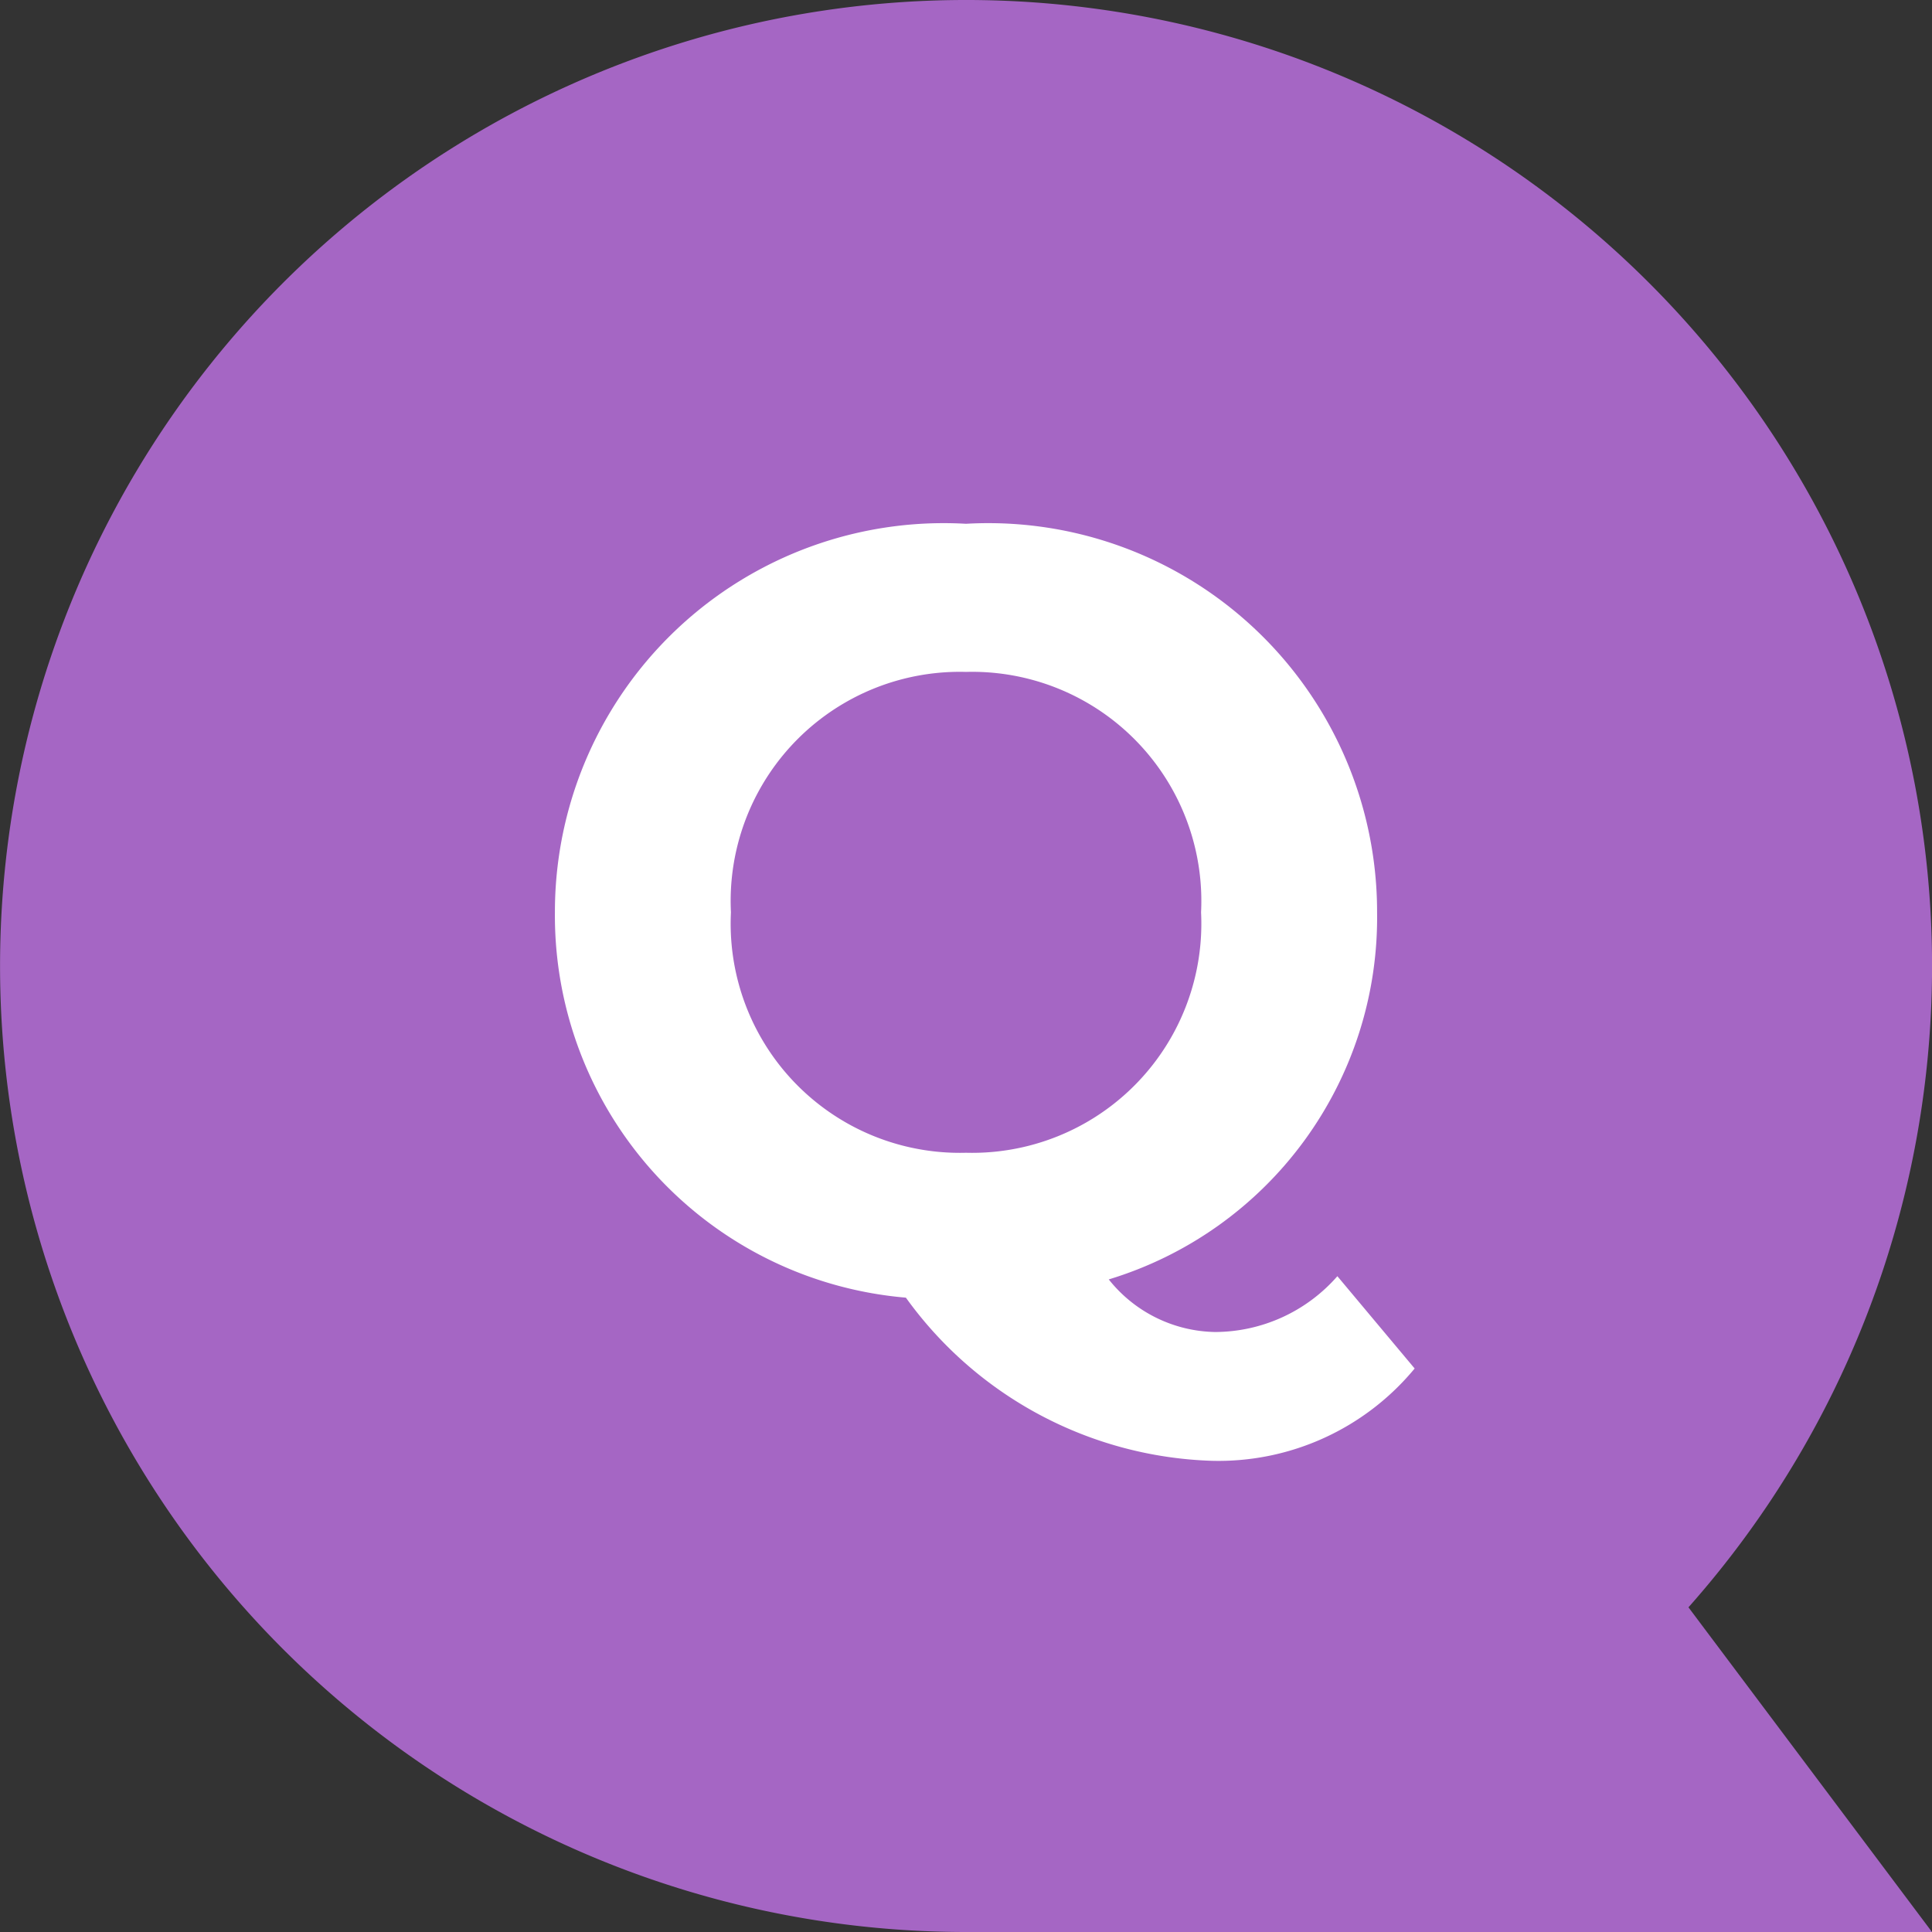
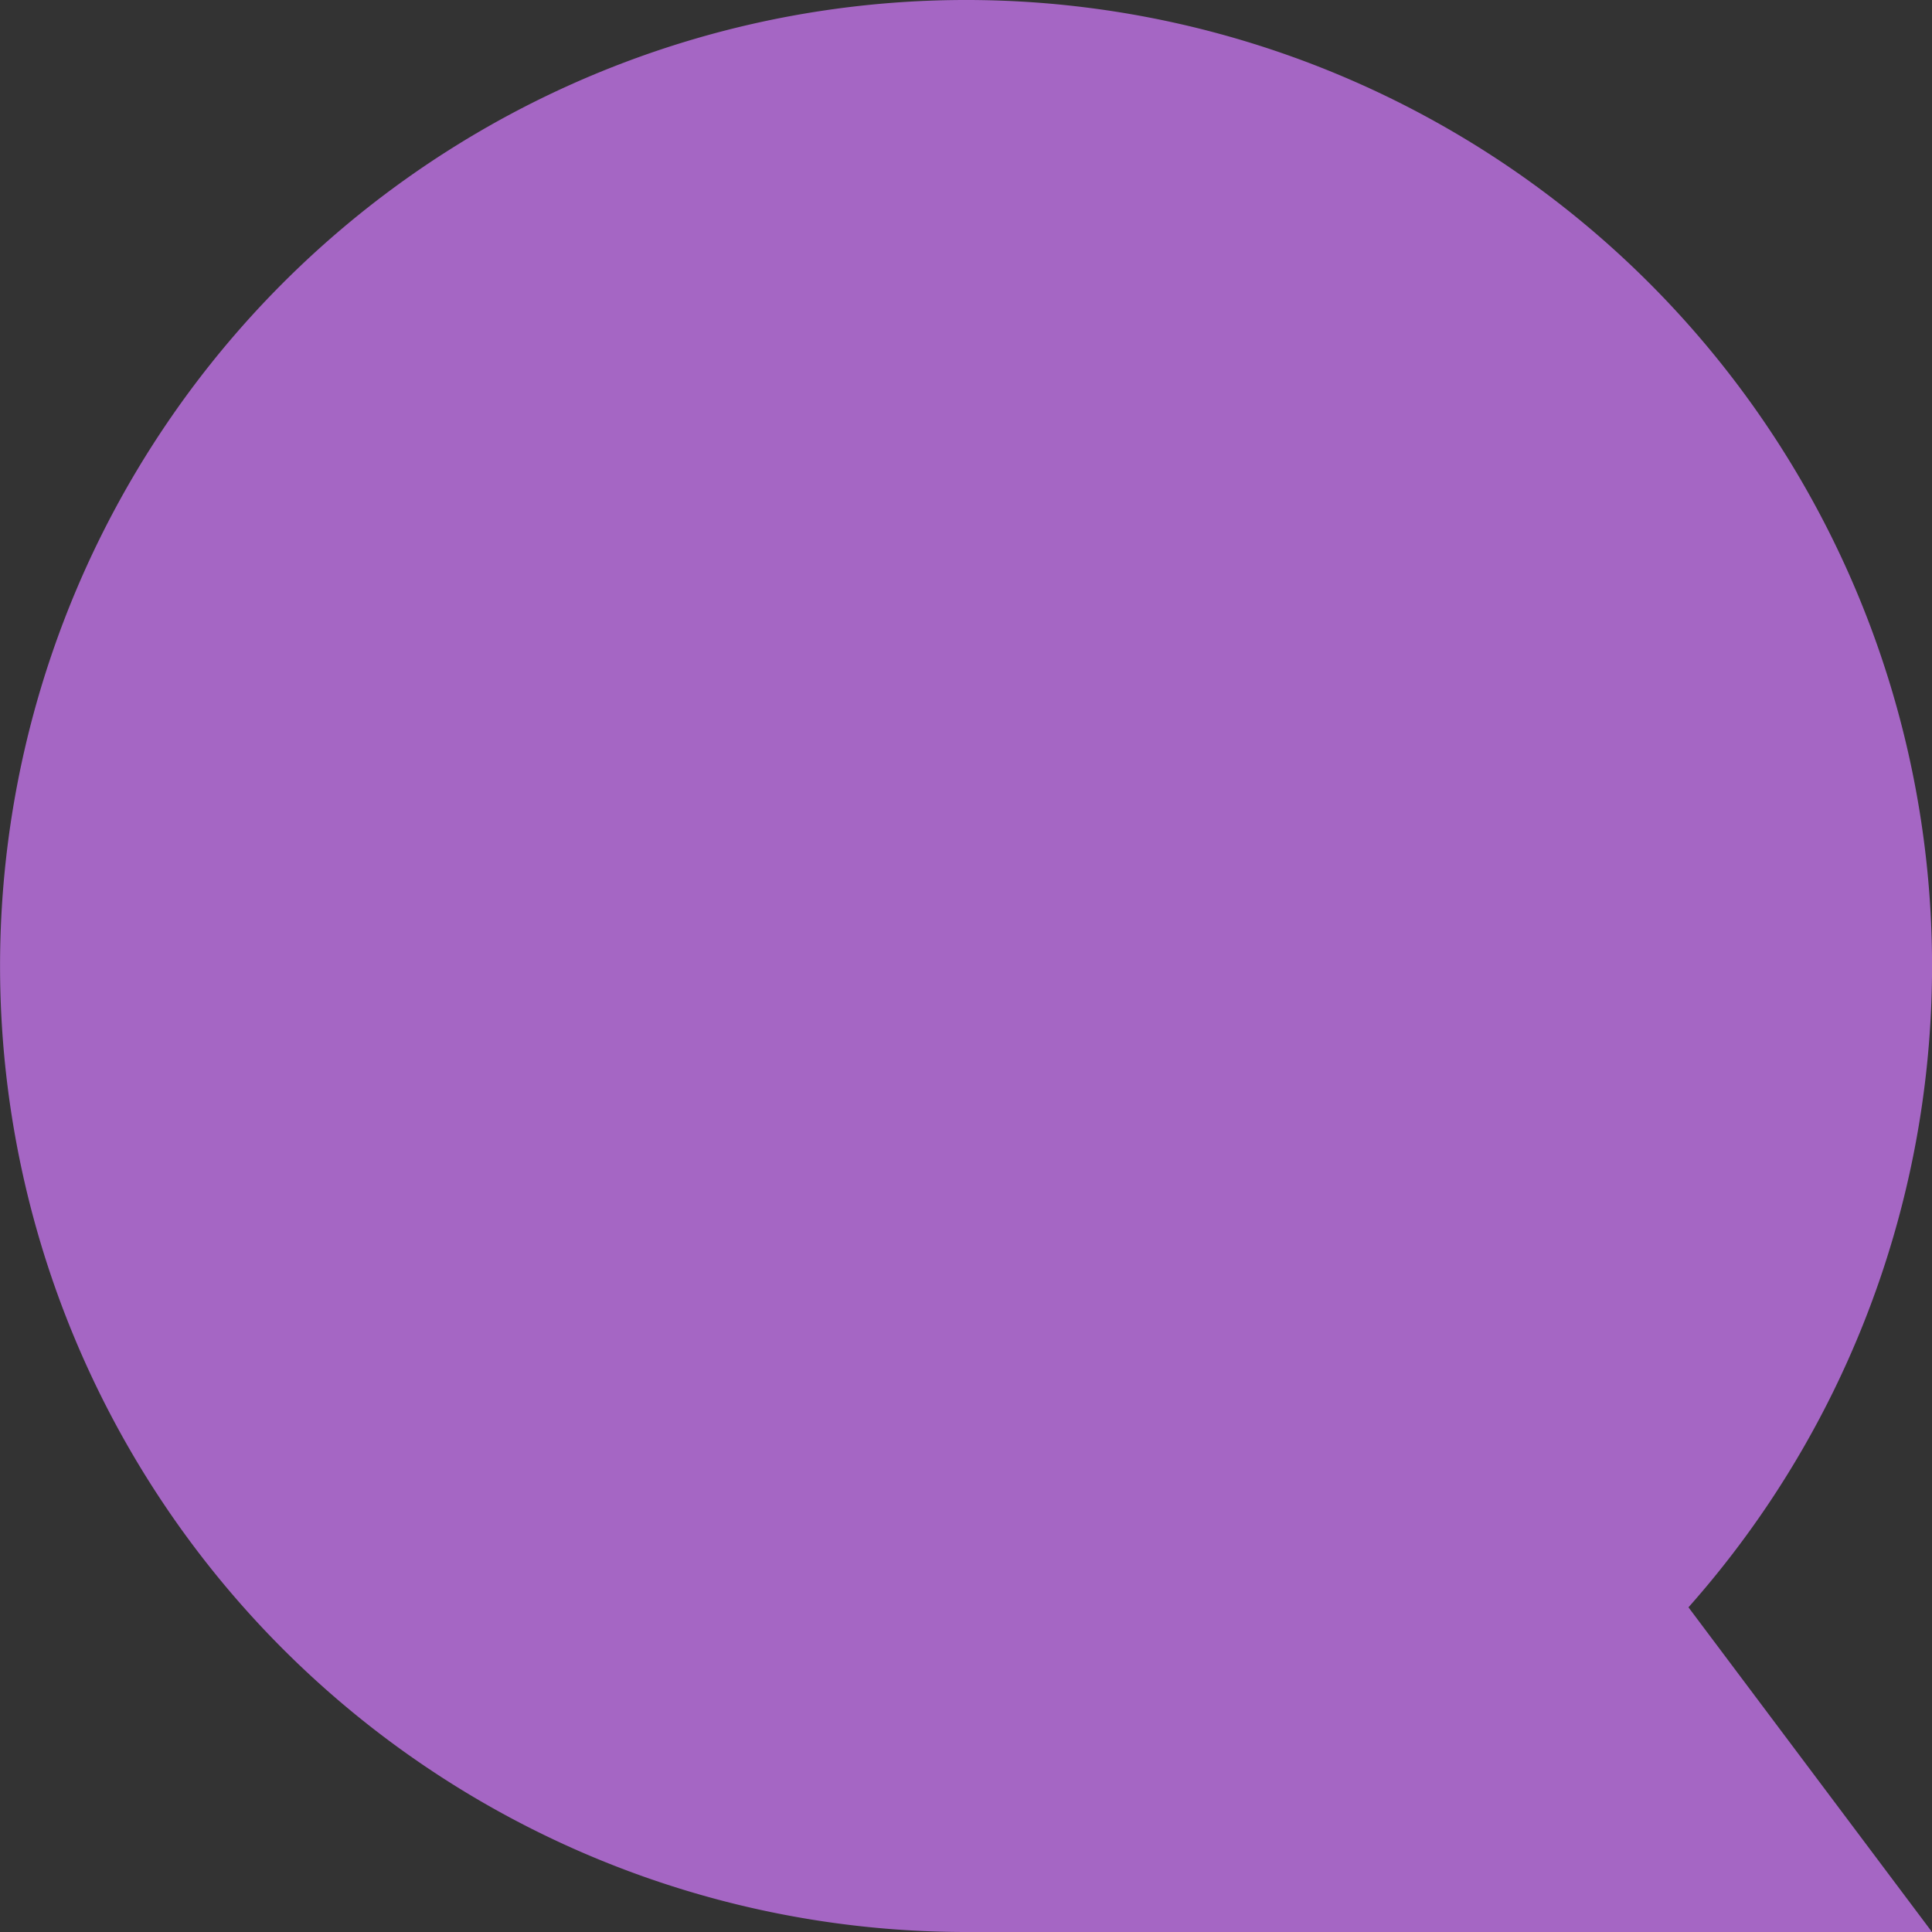
<svg xmlns="http://www.w3.org/2000/svg" width="18" height="18" viewBox="0 0 18 18">
  <rect x="0" y="0" width="18" height="18" fill="#333333" stroke="none" />
  <g id="グループ_12162" data-name="グループ 12162" transform="translate(-38.001 -2437.001)">
    <path id="合体_213" data-name="合体 213" d="M9,18a9,9,0,1,1,6.731-3.025L18,18Z" transform="translate(38.001 2437.001)" fill="#a566c4" />
-     <path id="パス_117932" data-name="パス 117932" d="M3.46-.11A1.52,1.52,0,0,1,2.32.41a1.293,1.293,0,0,1-.99-.49A3.523,3.523,0,0,0,3.83-3.5,3.622,3.622,0,0,0,0-7.12,3.622,3.622,0,0,0-3.83-3.5,3.573,3.573,0,0,0-.56.09,3.653,3.653,0,0,0,2.29,1.61,2.371,2.371,0,0,0,4.18.75ZM-2.19-3.5A2.135,2.135,0,0,1,0-5.74,2.135,2.135,0,0,1,2.19-3.5,2.135,2.135,0,0,1,0-1.26,2.135,2.135,0,0,1-2.19-3.5Z" transform="translate(47.001 2449.001)" fill="#fff" />
  </g>
</svg>